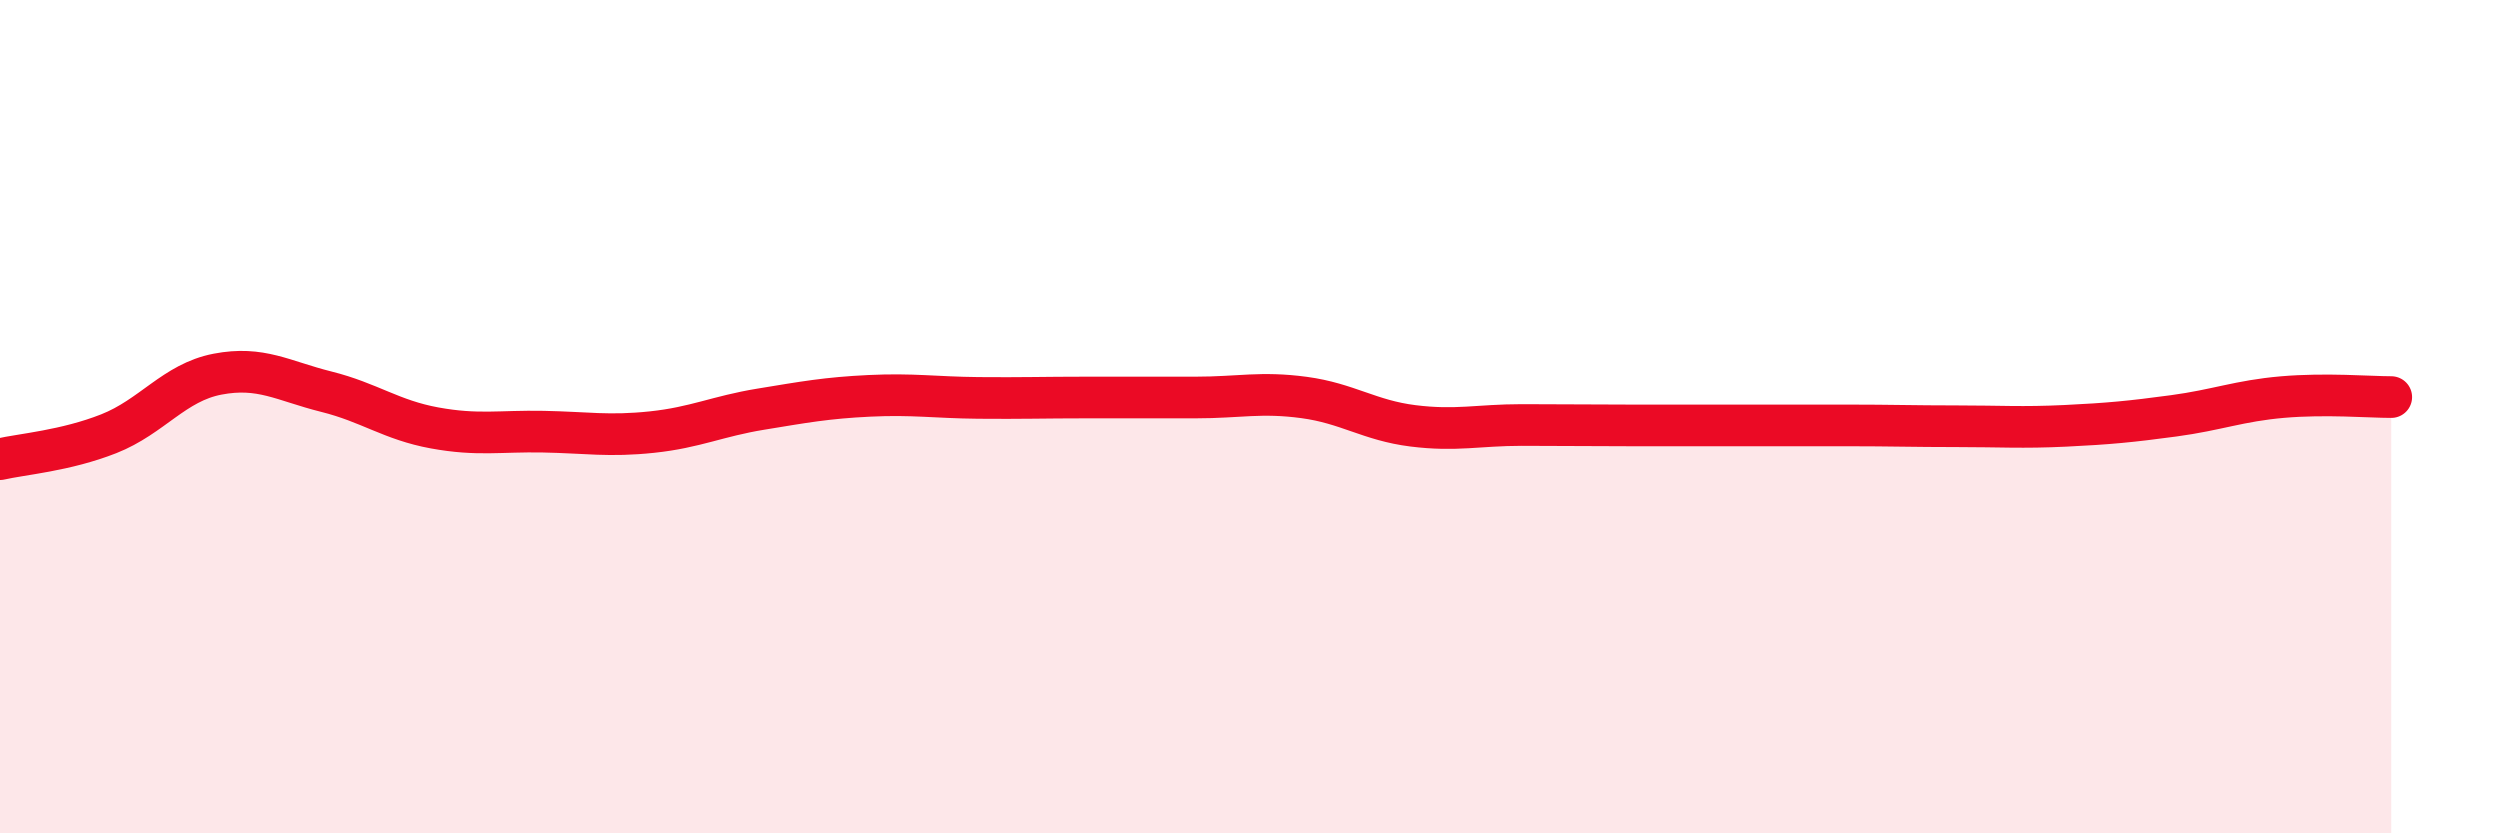
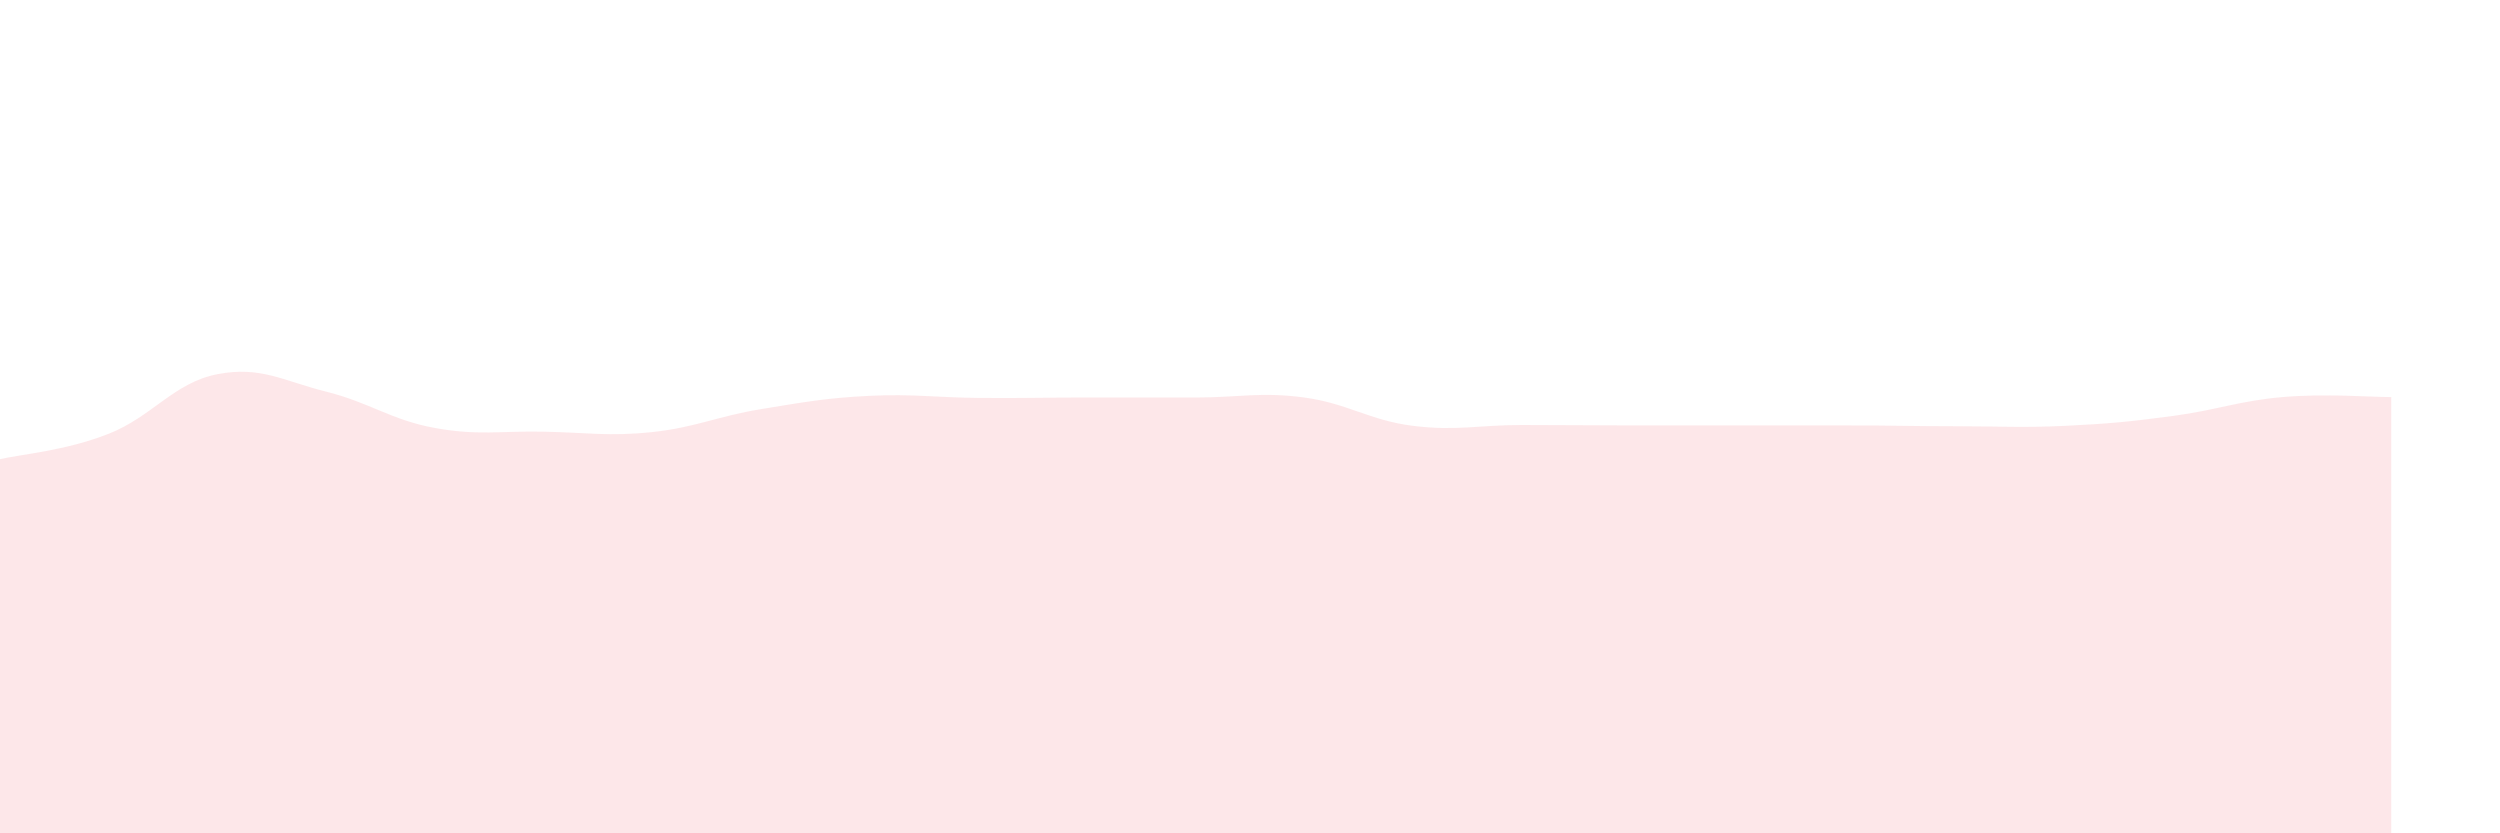
<svg xmlns="http://www.w3.org/2000/svg" width="60" height="20" viewBox="0 0 60 20">
  <path d="M 0,11.02 C 0.52,10.9 1.57,10.82 2.61,10.41 C 3.65,10 4.18,9.18 5.22,8.98 C 6.26,8.78 6.79,9.14 7.83,9.4 C 8.87,9.66 9.39,10.08 10.43,10.27 C 11.47,10.46 12,10.34 13.04,10.36 C 14.08,10.38 14.61,10.48 15.65,10.37 C 16.69,10.26 17.22,9.99 18.26,9.82 C 19.3,9.65 19.83,9.55 20.87,9.5 C 21.91,9.45 22.44,9.54 23.48,9.55 C 24.52,9.56 25.05,9.54 26.09,9.54 C 27.13,9.54 27.66,9.54 28.7,9.54 C 29.74,9.54 30.26,9.4 31.3,9.54 C 32.34,9.68 32.87,10.09 33.91,10.22 C 34.95,10.35 35.48,10.2 36.52,10.2 C 37.56,10.2 38.09,10.21 39.13,10.21 C 40.17,10.21 40.7,10.21 41.74,10.21 C 42.78,10.21 43.31,10.21 44.35,10.21 C 45.39,10.21 45.92,10.23 46.96,10.23 C 48,10.23 48.53,10.27 49.57,10.22 C 50.61,10.17 51.13,10.12 52.17,9.98 C 53.21,9.84 53.74,9.62 54.78,9.53 C 55.82,9.44 56.87,9.53 57.39,9.53L57.39 20L0 20Z" fill="#EB0A25" opacity="0.1" stroke-linecap="round" stroke-linejoin="round" />
-   <path d="M 0,11.02 C 0.52,10.9 1.57,10.82 2.61,10.41 C 3.65,10 4.18,9.18 5.22,8.98 C 6.26,8.78 6.79,9.14 7.83,9.4 C 8.87,9.66 9.39,10.08 10.43,10.27 C 11.47,10.46 12,10.34 13.04,10.36 C 14.08,10.38 14.61,10.48 15.65,10.37 C 16.69,10.26 17.22,9.99 18.26,9.82 C 19.3,9.65 19.83,9.55 20.87,9.5 C 21.91,9.45 22.44,9.54 23.48,9.55 C 24.52,9.56 25.05,9.54 26.09,9.54 C 27.13,9.54 27.66,9.54 28.7,9.54 C 29.74,9.54 30.26,9.4 31.3,9.54 C 32.34,9.68 32.87,10.09 33.91,10.22 C 34.95,10.35 35.48,10.2 36.52,10.2 C 37.56,10.2 38.09,10.21 39.13,10.21 C 40.17,10.21 40.7,10.21 41.74,10.21 C 42.78,10.21 43.31,10.21 44.35,10.21 C 45.39,10.21 45.92,10.23 46.96,10.23 C 48,10.23 48.53,10.27 49.57,10.22 C 50.61,10.17 51.13,10.12 52.17,9.98 C 53.21,9.84 53.74,9.62 54.78,9.53 C 55.82,9.44 56.87,9.53 57.39,9.53" stroke="#EB0A25" stroke-width="1" fill="none" stroke-linecap="round" stroke-linejoin="round" />
</svg>